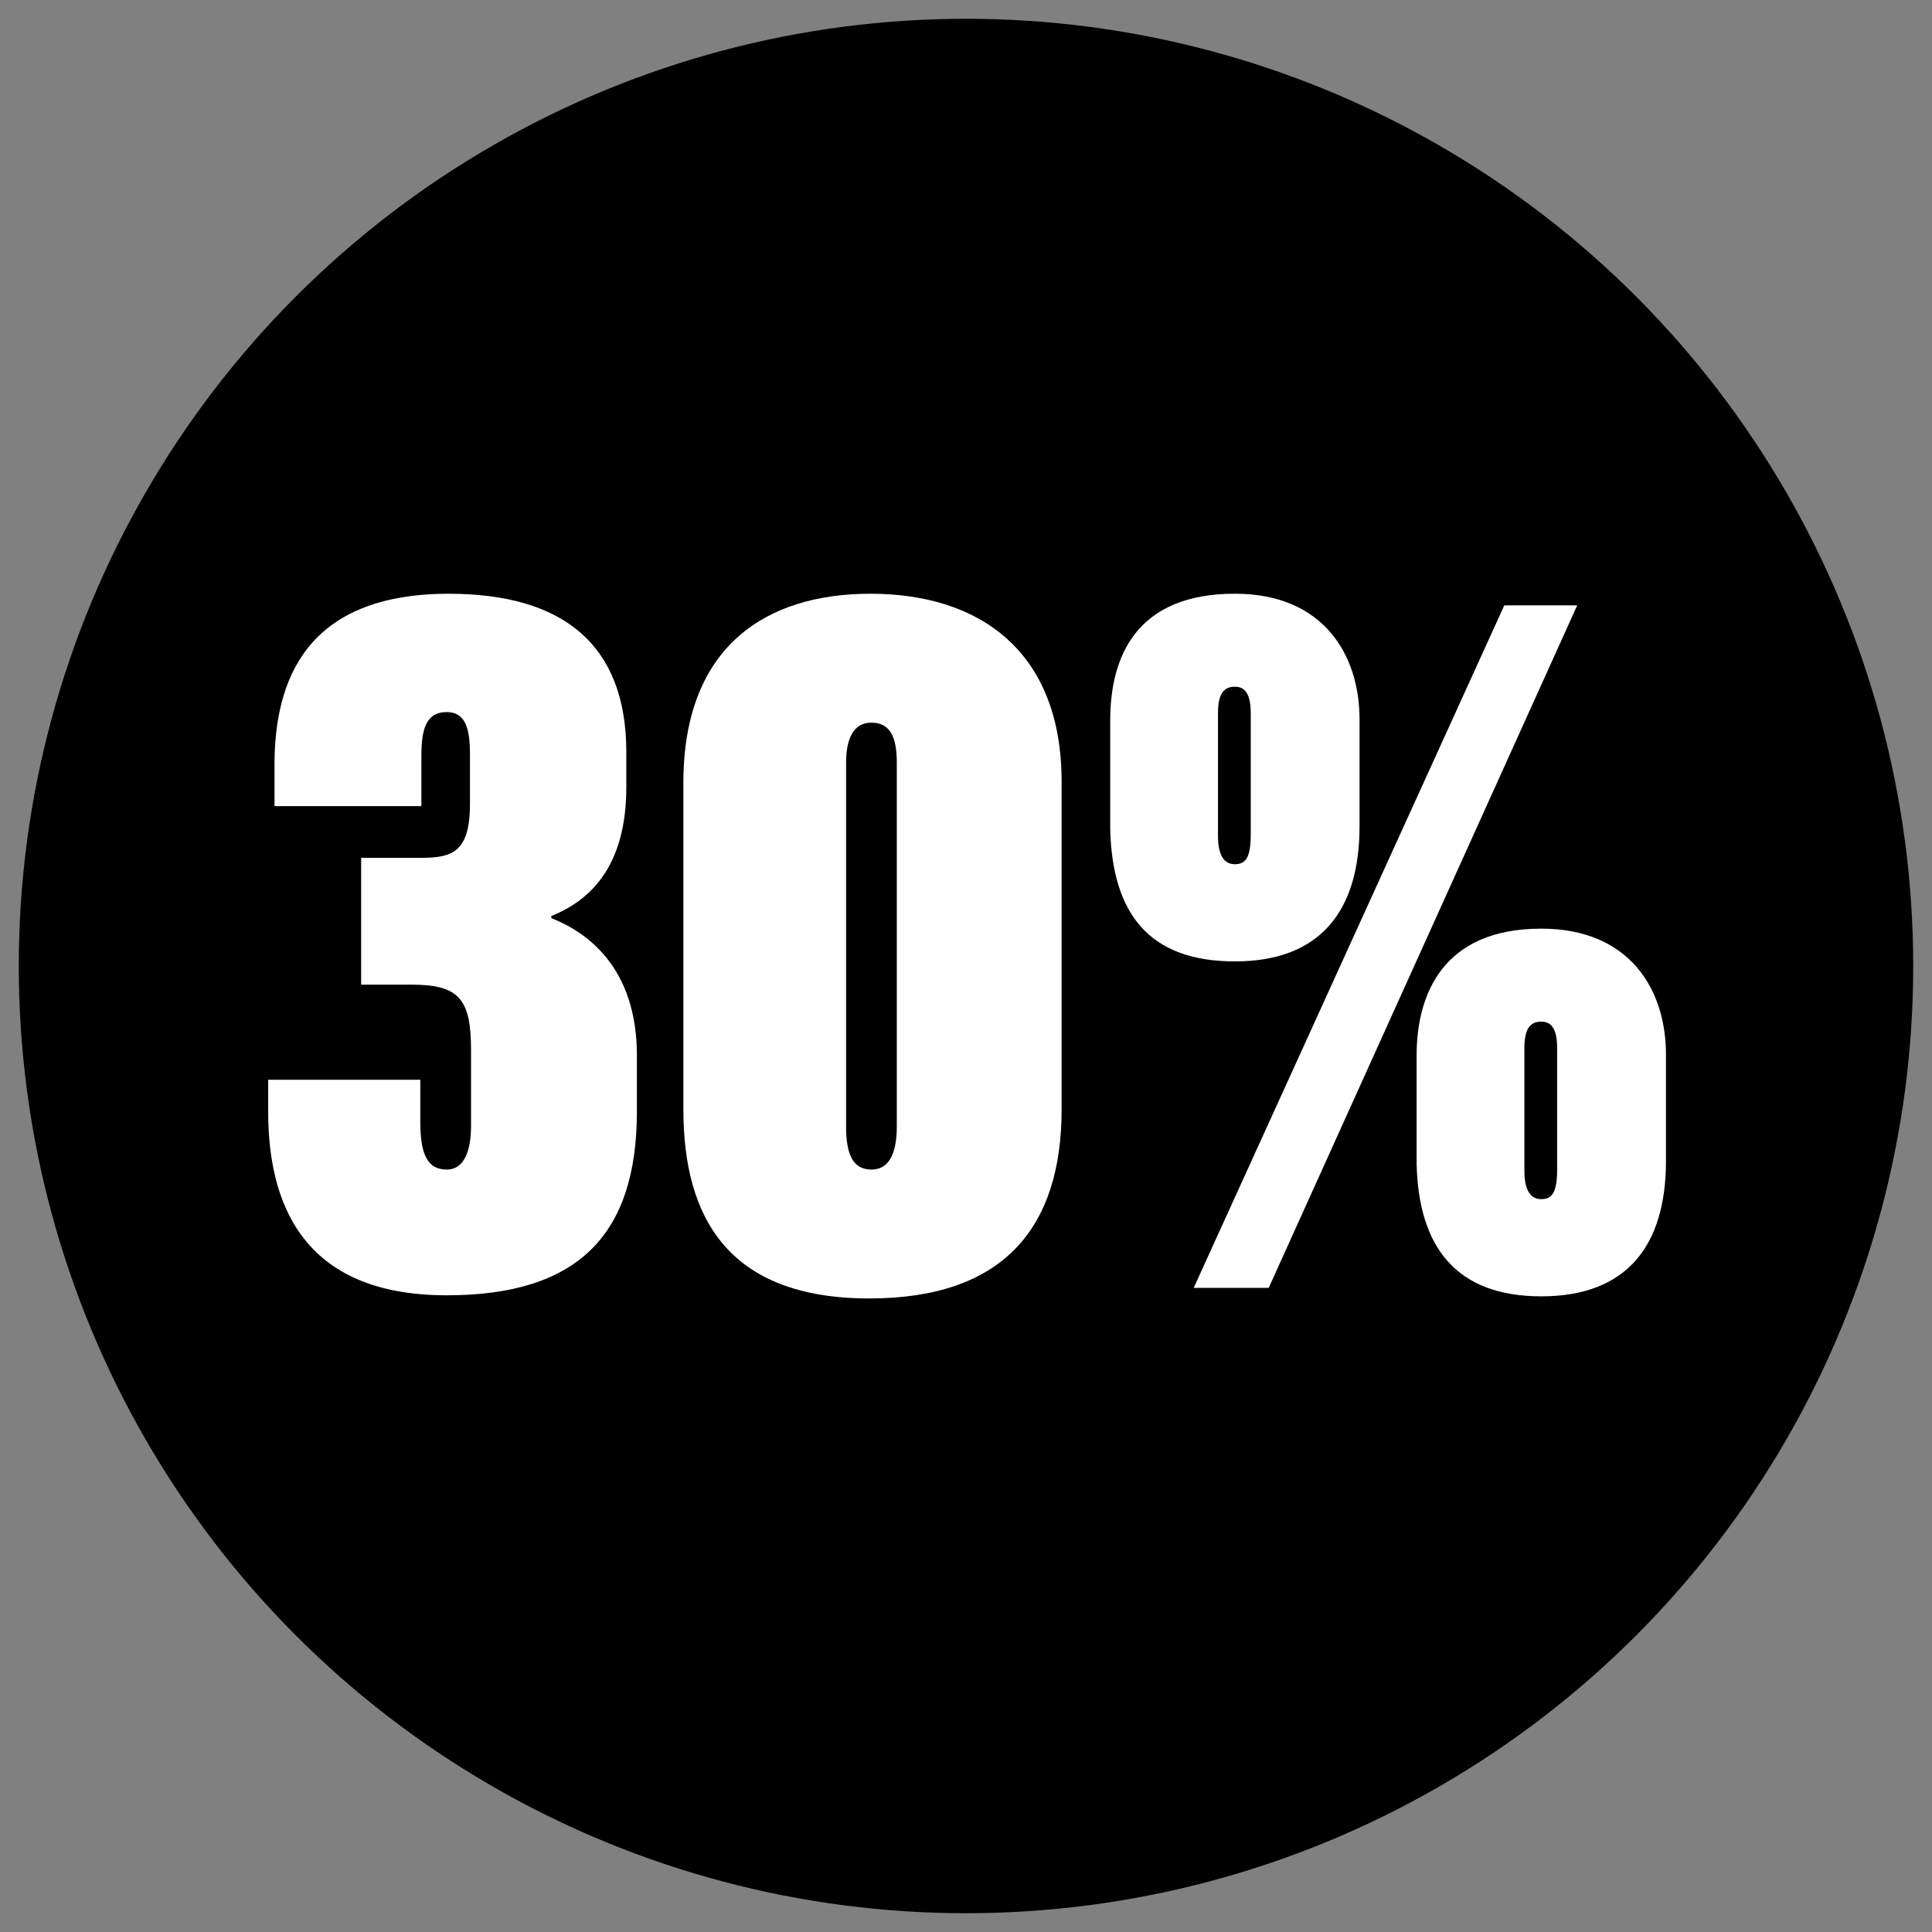
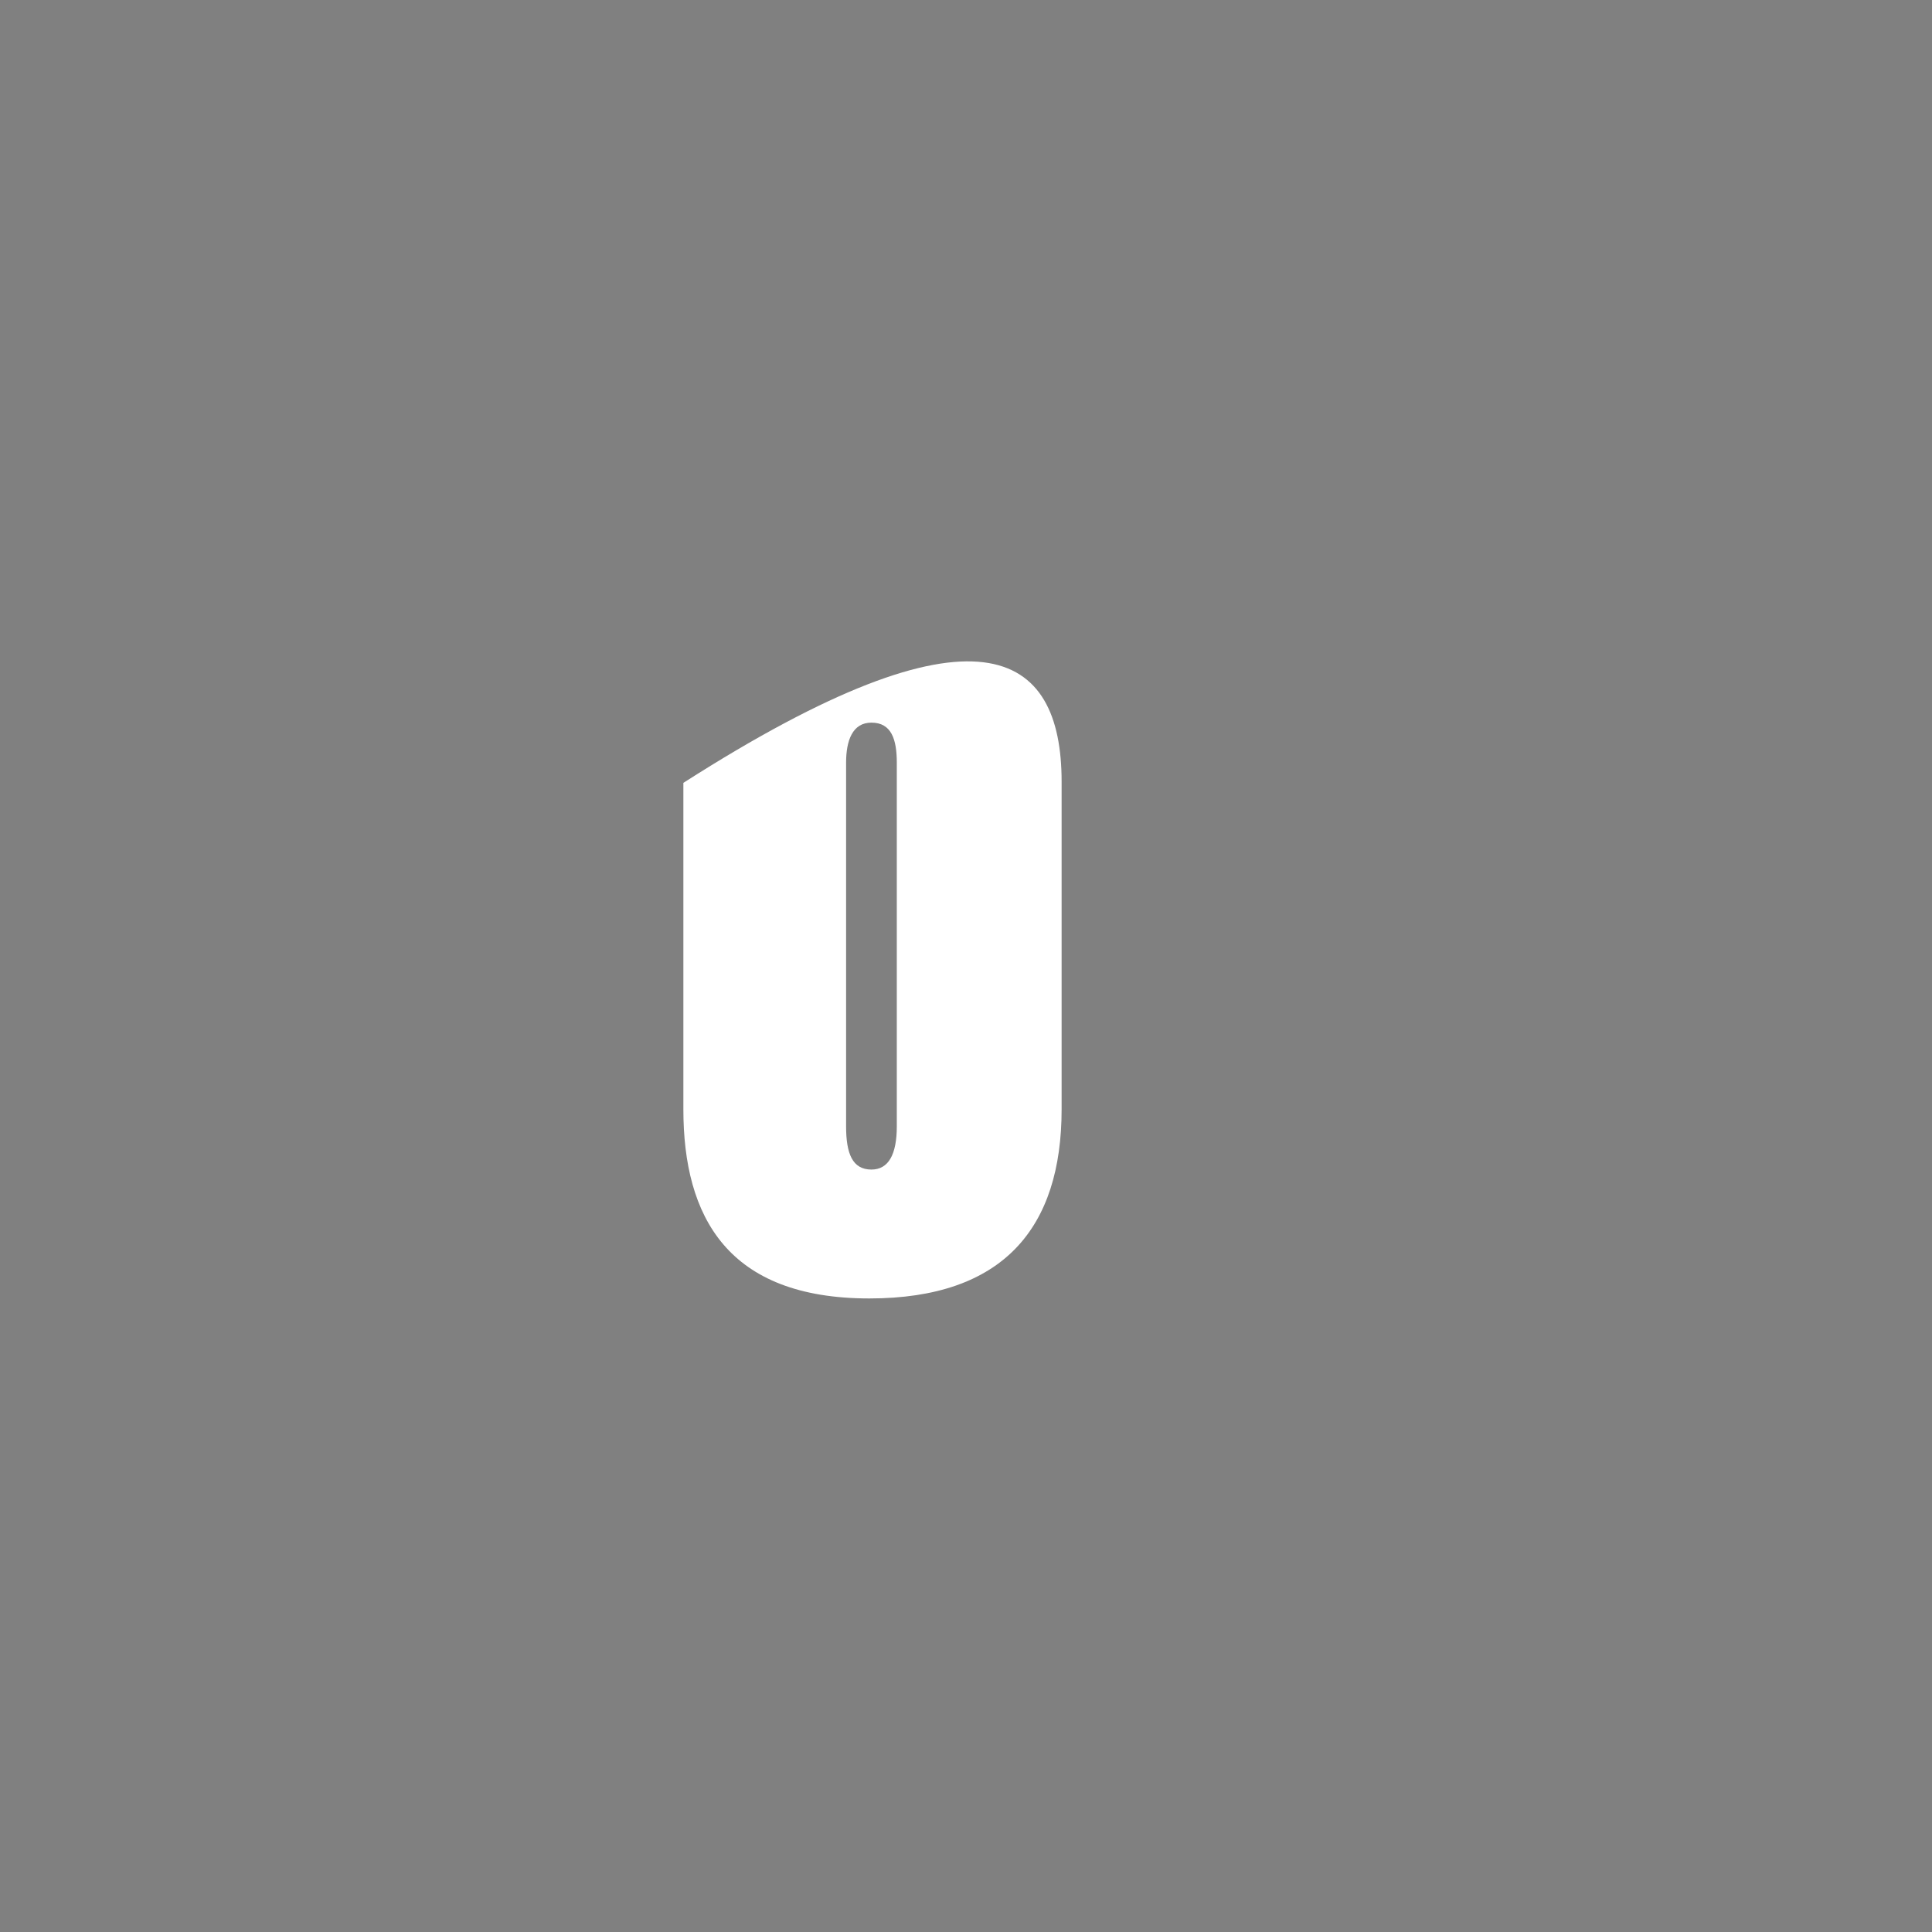
<svg xmlns="http://www.w3.org/2000/svg" version="1.1" id="Capa_1" x="0px" y="0px" viewBox="0 0 1080 1080" style="enable-background:new 0 0 1080 1080;" xml:space="preserve">
  <rect x="0" y="0" width="1080" height="1080" fill="#808080" stroke="none" />
  <style type="text/css">
	.st0{fill:#FFFFFF;}
</style>
-   <circle cx="540" cy="540" r="529.5" />
  <g>
-     <path class="st0" d="M153.45,450.62v-23.03c0-46.66,17.13-95.68,97.45-95.68c63.79,0,99.22,28.35,99.22,88.59v19.49   c0,45.48-21.26,63.79-41.93,72.06v1.18c19.49,7.68,47.84,27.17,47.84,76.78v31.3c0,69.1-33.08,102.77-106.31,102.77   c-81.51,0-99.81-52.57-99.81-102.77v-17.72h85.05v23.62c0,18.31,4.13,26.58,14.77,26.58c10.63,0,13.58-12.4,13.58-24.22v-42.52   c0-28.35-6.5-36.62-33.08-36.62h-28.35v-70.87h32.48c17.72,0,28.35-2.36,28.35-30.12v-27.76c0-14.18-2.36-23.62-12.99-23.62   c-11.81,0-14.17,10.04-14.17,24.81v27.76H153.45z" />
-     <path class="st0" d="M593.45,437.03v183.09c0,66.15-32.48,105.72-107.49,105.72c-79.14,0-103.95-45.48-103.95-105.72v-182.5   c0-76.78,46.66-105.72,104.54-105.72C547.38,331.9,593.45,363.79,593.45,437.03z M472.97,426.4v203.17   c0,15.36,3.54,24.22,14.17,24.22c9.45,0,14.18-8.27,14.18-24.22V426.4c0-12.99-2.95-22.44-14.18-22.44   C476.51,403.96,472.97,414,472.97,426.4z" />
-     <path class="st0" d="M760,402.18v59.65c0,47.25-21.85,75.6-69.69,75.6c-47.84,0-68.51-26.58-69.69-73.83v-60.83   c0-36.03,14.77-70.88,69.69-70.88C739.92,331.9,760,366.16,760,402.18z M667.28,719.94L840.92,338.4h40.75L709.21,719.94H667.28z    M680.86,398.64v68.51c0,11.22,3.54,15.95,9.45,15.95s8.86-3.54,8.86-16.54v-67.92c0-11.22-3.54-14.76-8.86-14.76   C684.4,383.88,680.86,387.42,680.86,398.64z M931.28,589.41v59.65c0,47.25-21.85,75.6-69.69,75.6c-47.84,0-68.51-27.76-69.69-73.83   V590c0-34.26,14.77-70.88,69.69-70.88C911.2,519.13,931.28,553.38,931.28,589.41z M852.14,585.87v68.51   c0,11.22,3.54,15.95,9.45,15.95s8.86-3.54,8.86-16.54v-67.92c0-11.22-3.54-14.77-8.86-14.77   C855.68,571.1,852.14,574.65,852.14,585.87z" />
+     <path class="st0" d="M593.45,437.03v183.09c0,66.15-32.48,105.72-107.49,105.72c-79.14,0-103.95-45.48-103.95-105.72v-182.5   C547.38,331.9,593.45,363.79,593.45,437.03z M472.97,426.4v203.17   c0,15.36,3.54,24.22,14.17,24.22c9.45,0,14.18-8.27,14.18-24.22V426.4c0-12.99-2.95-22.44-14.18-22.44   C476.51,403.96,472.97,414,472.97,426.4z" />
  </g>
</svg>